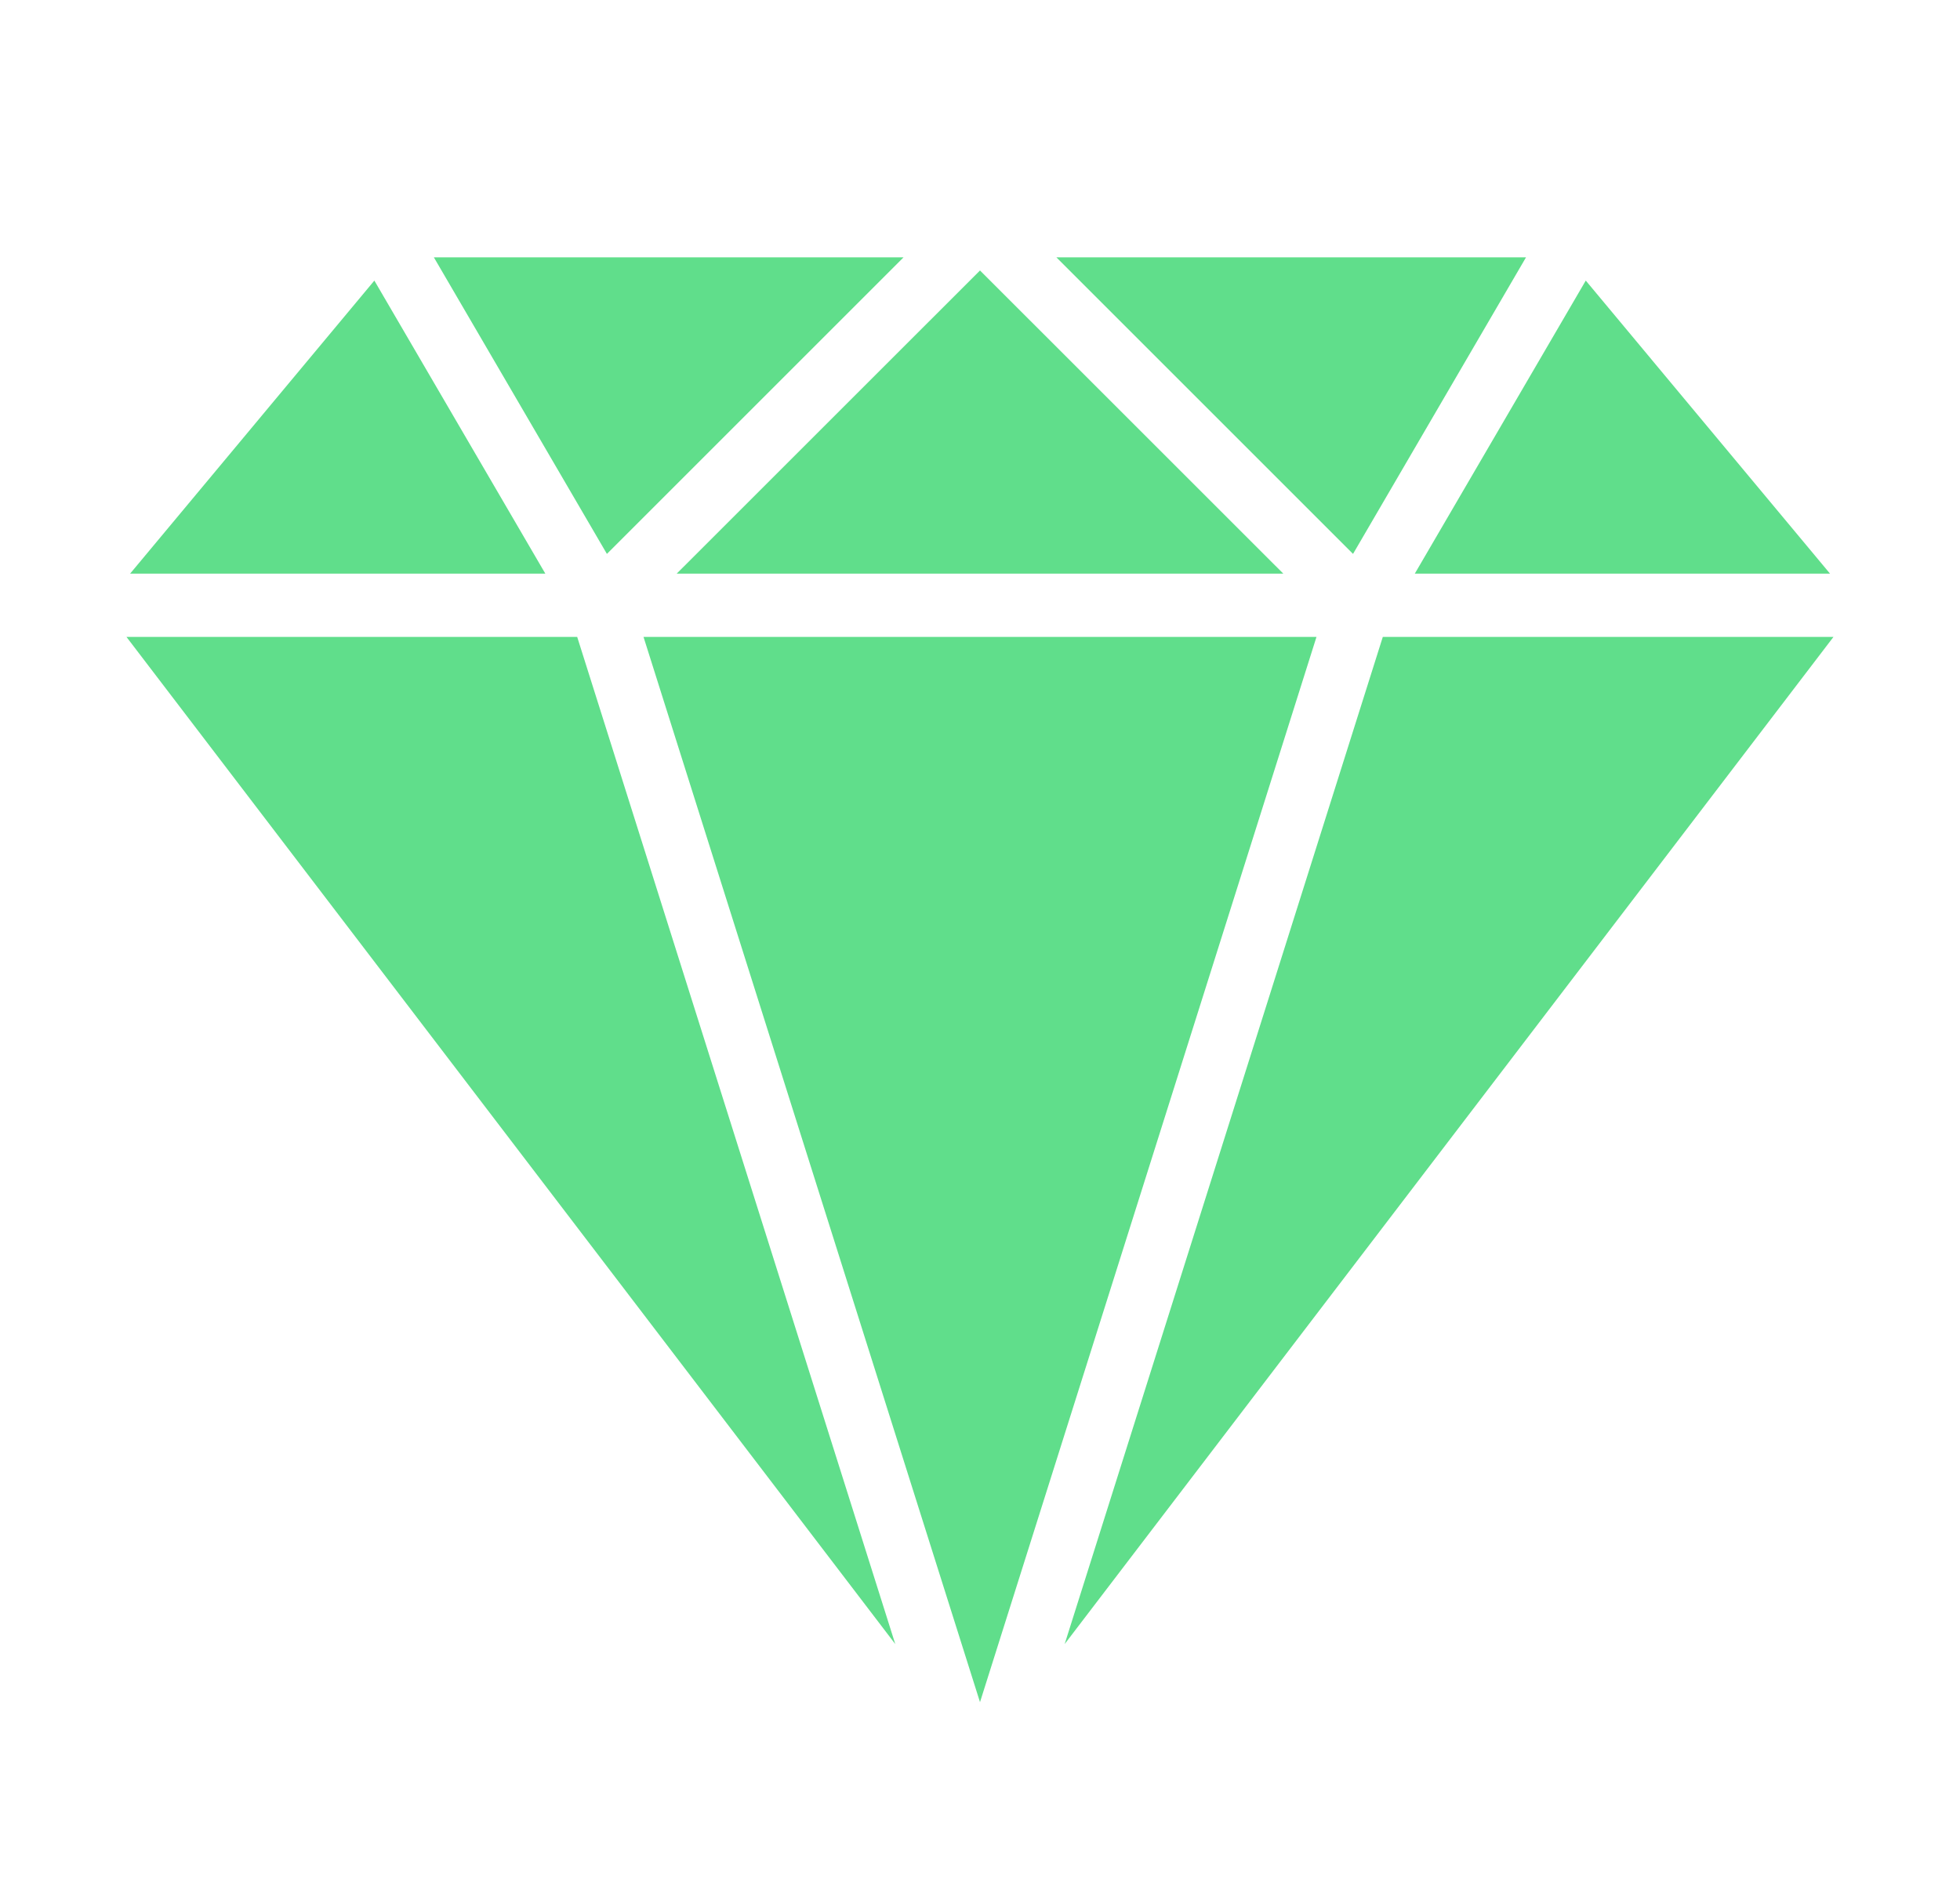
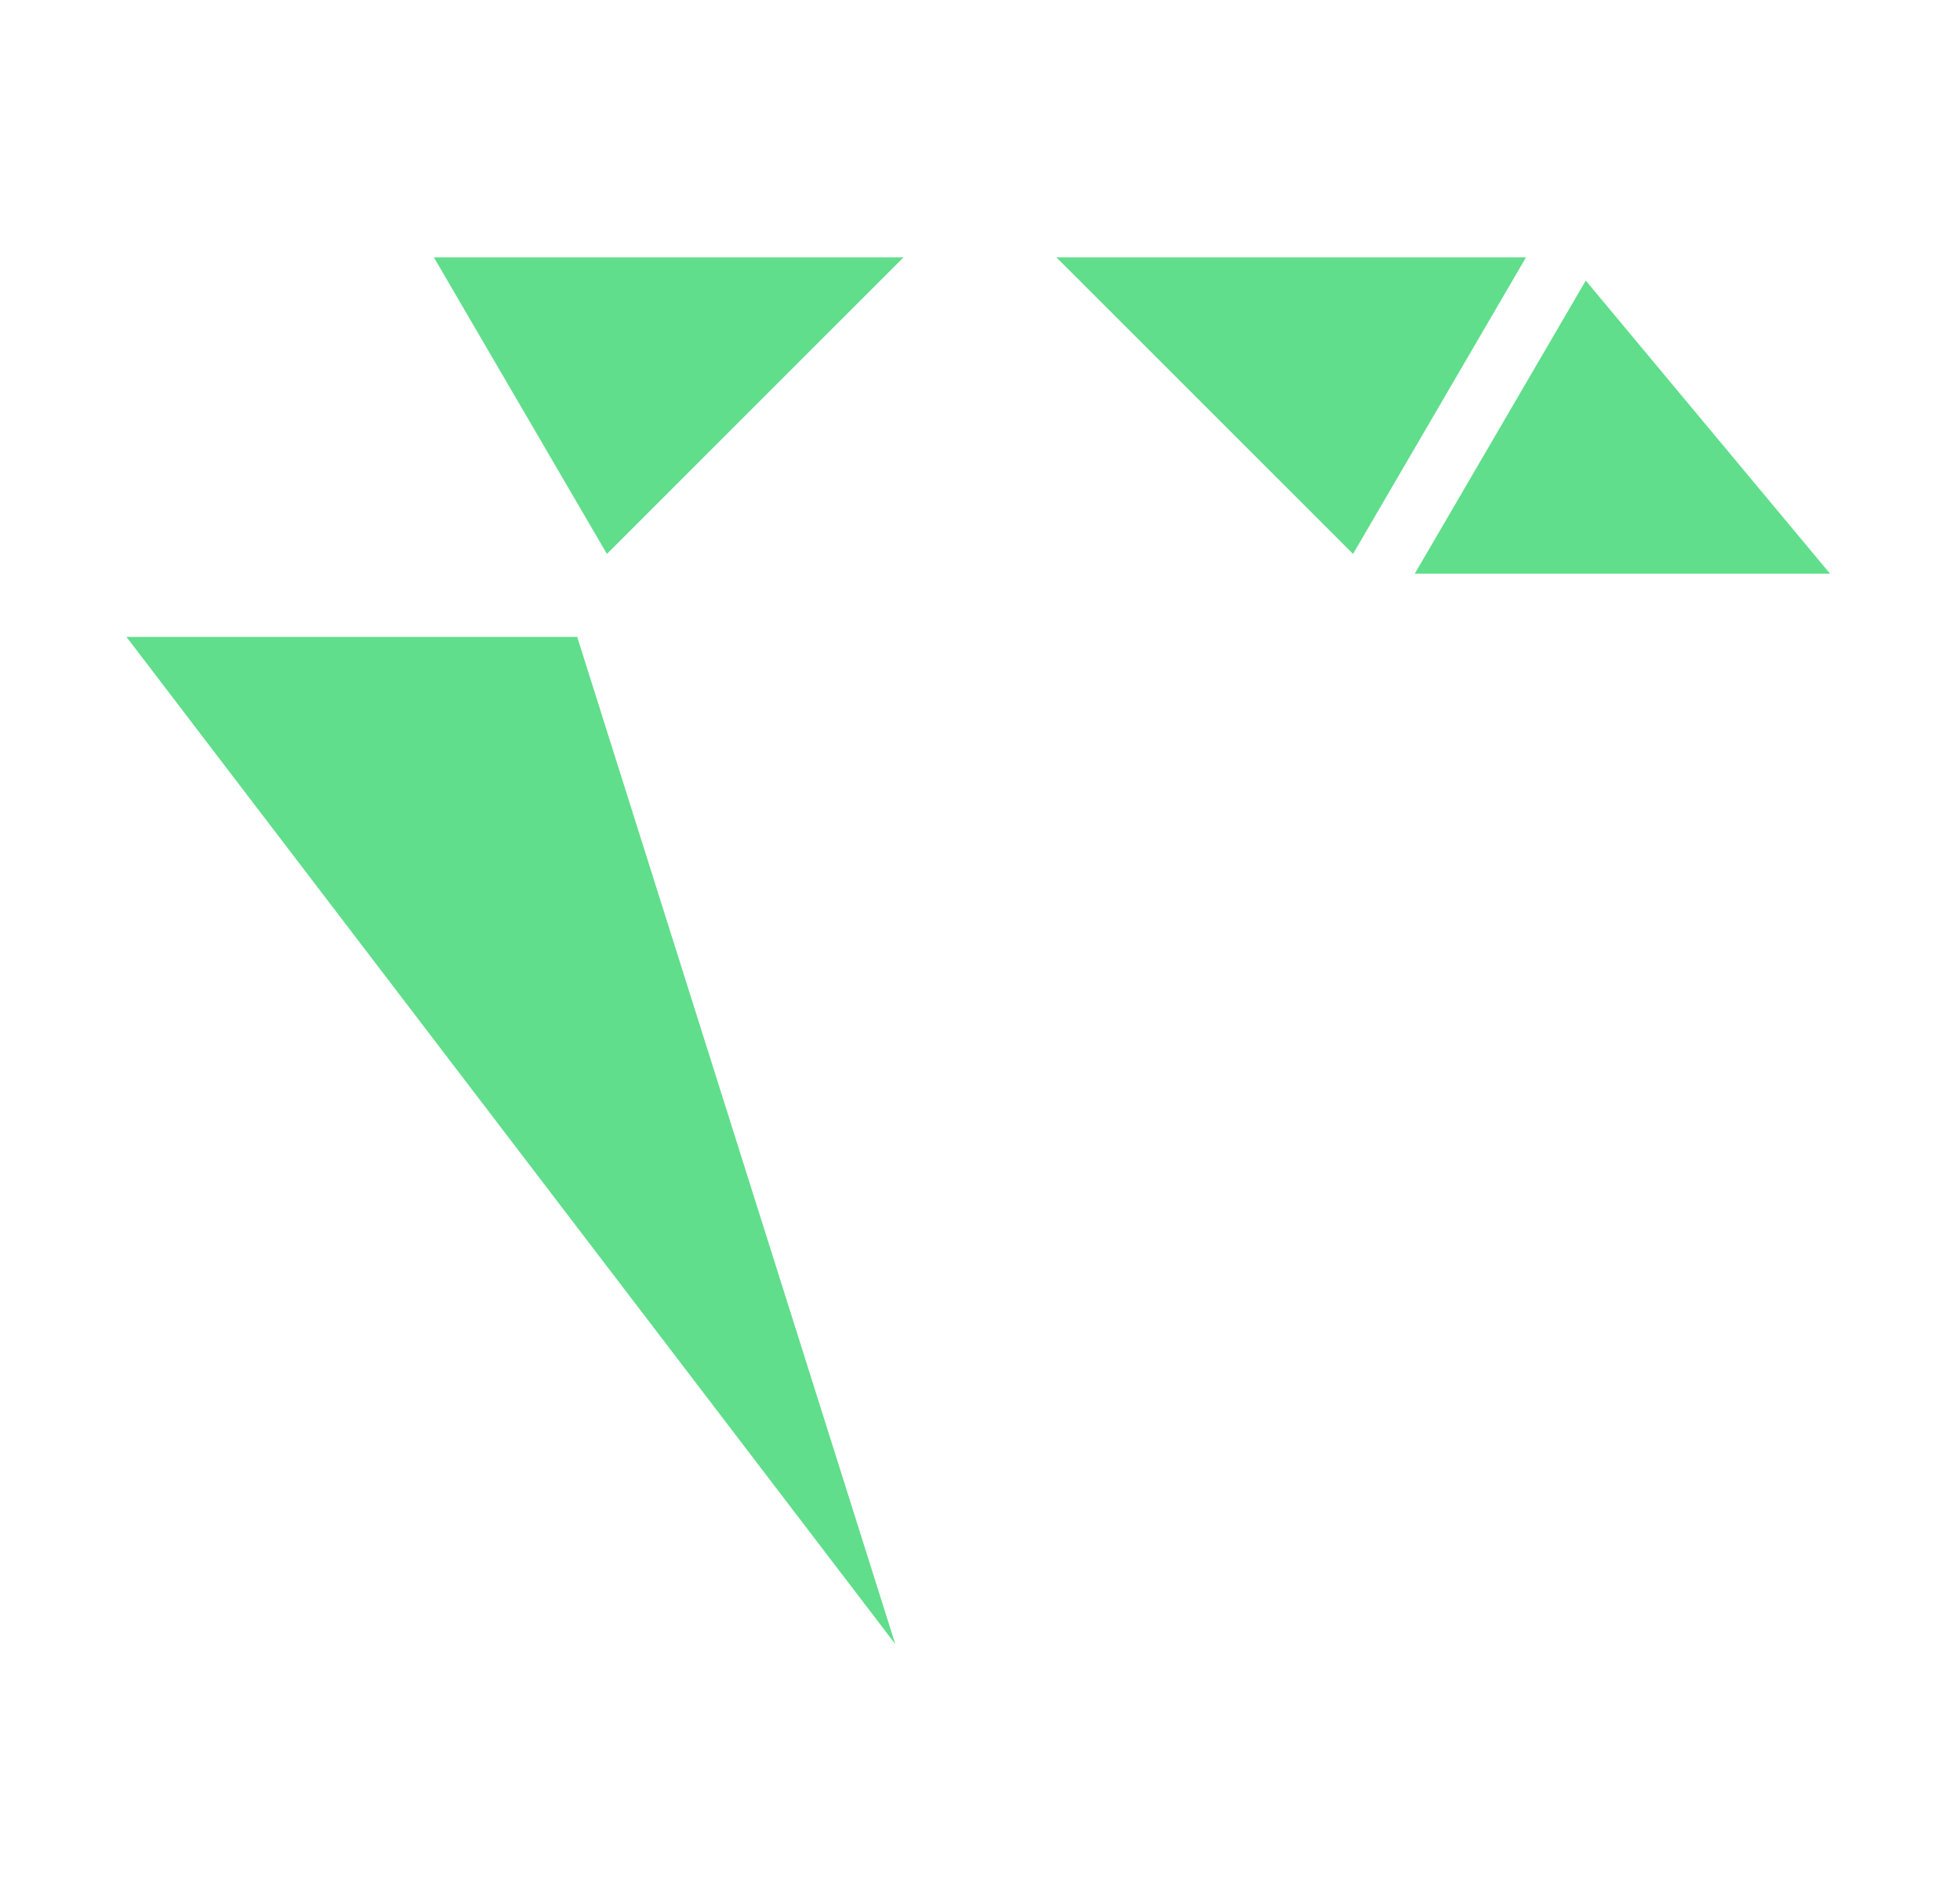
<svg xmlns="http://www.w3.org/2000/svg" width="31" height="30" viewBox="0 0 31 30" fill="none">
-   <path d="M21.871 10.076L16.839 26.01L28.999 10.076H21.871Z" fill="#60DE8B" />
-   <path d="M5.921 4.439L2.058 9.075H8.625L5.921 4.439Z" fill="#60DE8B" />
  <path d="M25.081 4.439L22.377 9.075H28.944L25.081 4.439Z" fill="#60DE8B" />
  <path d="M9.129 10.076H2L14.16 26.01L9.129 10.076Z" fill="#60DE8B" />
  <path d="M16.708 4.071L21.4 8.763L24.136 4.071H16.708Z" fill="#60DE8B" />
  <path d="M6.862 4.071L9.599 8.763L14.291 4.071H6.862Z" fill="#60DE8B" />
-   <path d="M10.178 10.076L15.5 26.929L20.822 10.076H10.178Z" fill="#60DE8B" />
-   <path d="M15.5 4.279L10.703 9.075H20.297L15.5 4.279Z" fill="#60DE8B" />
</svg>